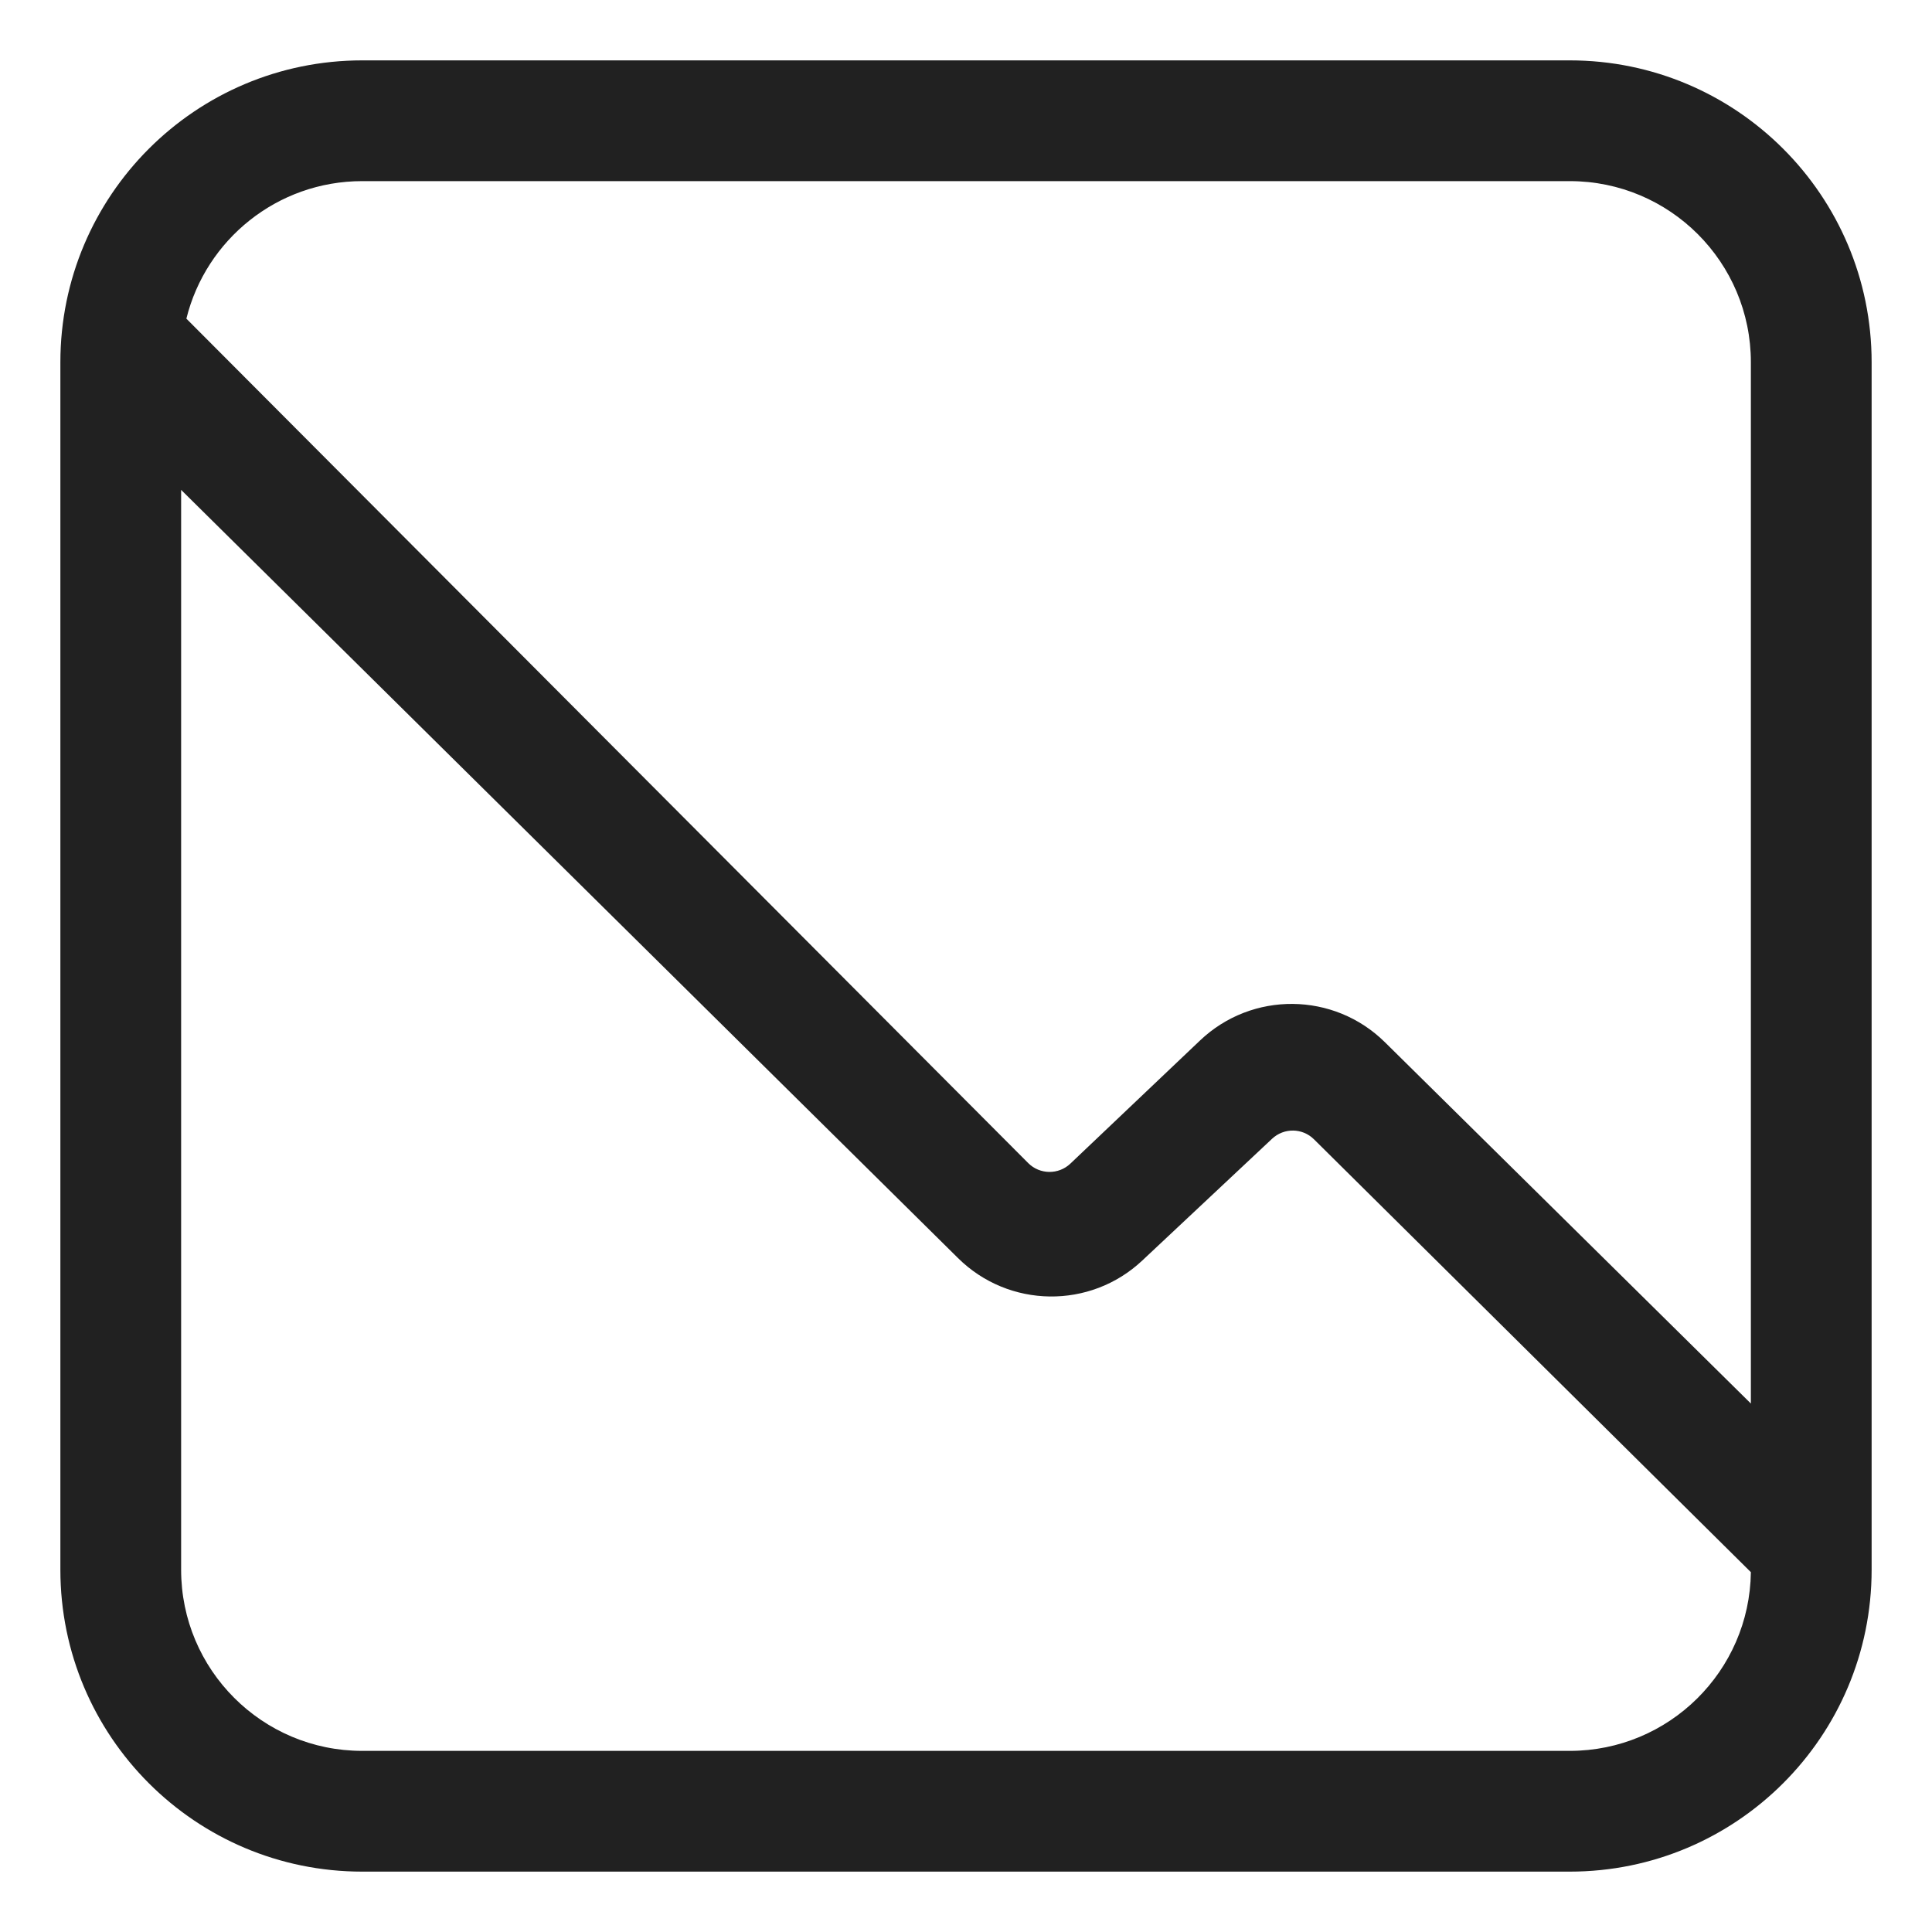
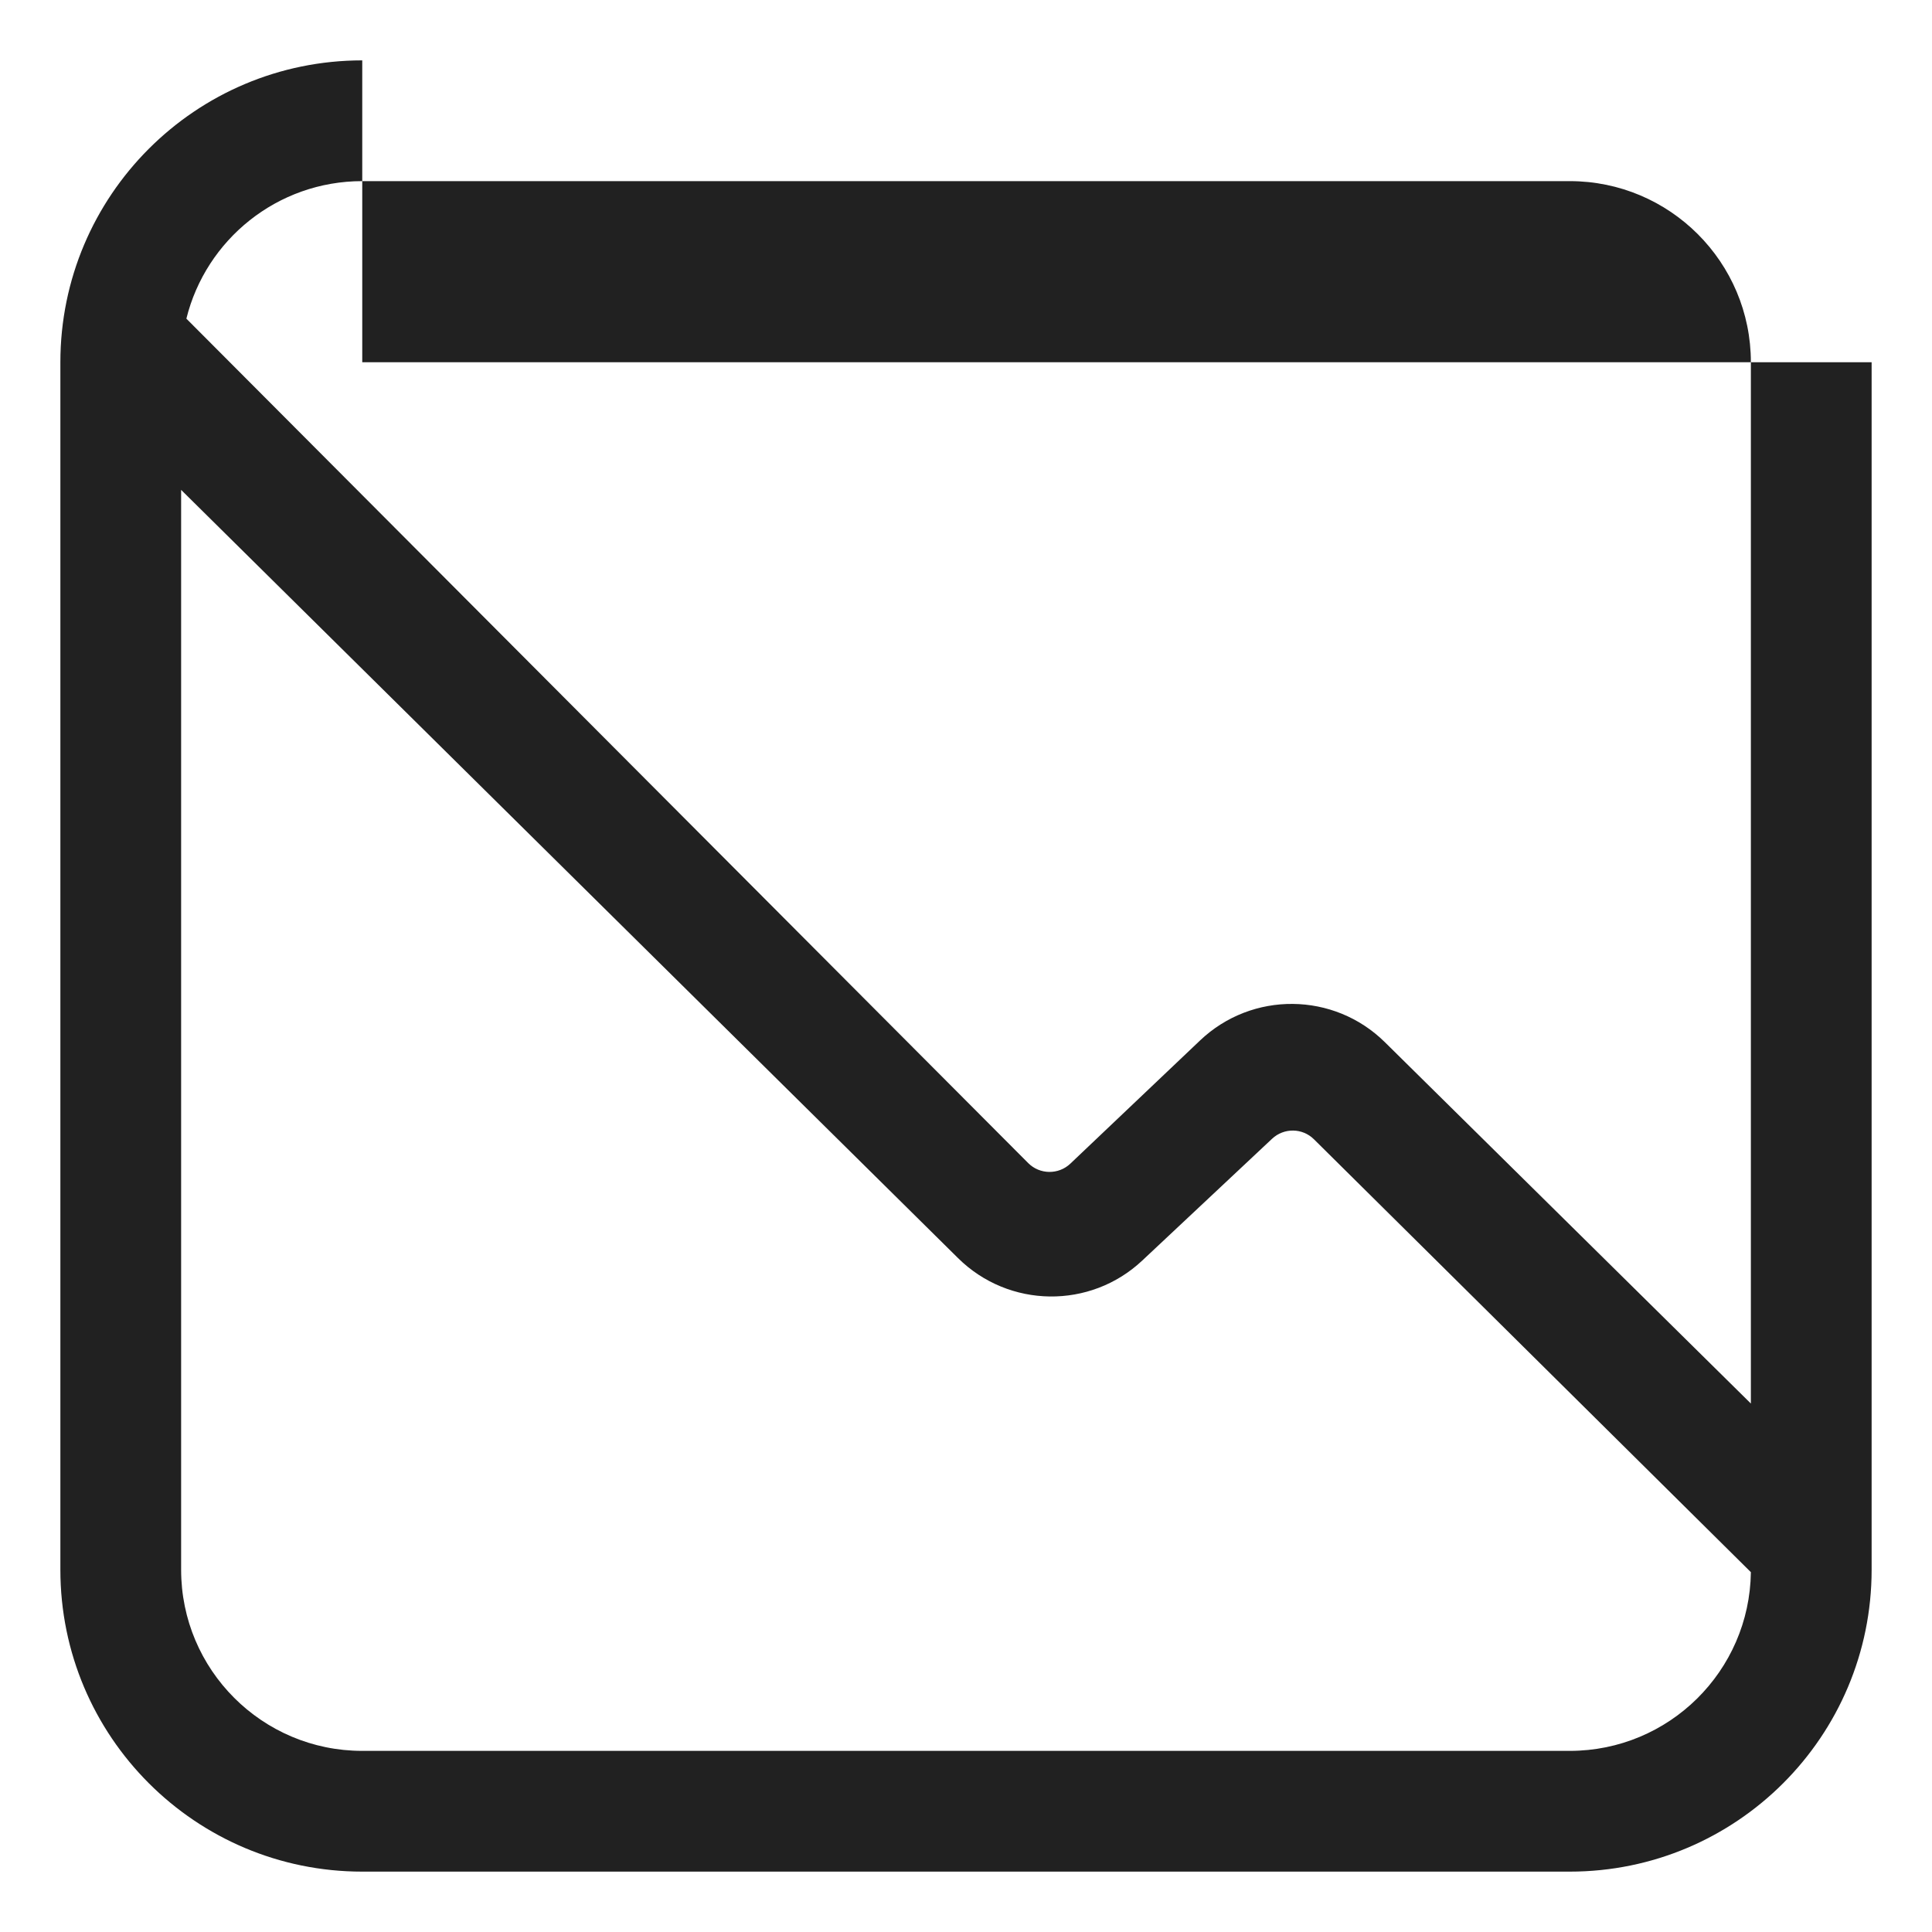
<svg xmlns="http://www.w3.org/2000/svg" width="32" height="32" viewBox="0 0 32 32" fill="none">
-   <path d="M6 1C3.239 1 1 3.239 1 6V26C1 28.761 3.239 31 6 31H26C28.761 31 31 28.761 31 26V6C31 3.239 28.761 1 26 1H6ZM3.087 5.278C3.41 3.97 4.592 3 6 3H26C27.657 3 29 4.343 29 6V23.247L22.938 17.262C22.093 16.428 20.738 16.415 19.877 17.233L17.729 19.273C17.532 19.46 17.222 19.456 17.03 19.264L3.087 5.278ZM3 8.114L15.868 20.838C16.709 21.67 18.058 21.688 18.92 20.878L21.07 18.861C21.267 18.677 21.573 18.681 21.764 18.871L29 26.04C28.979 27.678 27.644 29 26 29H6C4.343 29 3 27.657 3 26V8.114Z" fill="#212121" />
+   <path d="M6 1C3.239 1 1 3.239 1 6V26C1 28.761 3.239 31 6 31H26C28.761 31 31 28.761 31 26V6H6ZM3.087 5.278C3.41 3.97 4.592 3 6 3H26C27.657 3 29 4.343 29 6V23.247L22.938 17.262C22.093 16.428 20.738 16.415 19.877 17.233L17.729 19.273C17.532 19.46 17.222 19.456 17.03 19.264L3.087 5.278ZM3 8.114L15.868 20.838C16.709 21.67 18.058 21.688 18.92 20.878L21.07 18.861C21.267 18.677 21.573 18.681 21.764 18.871L29 26.04C28.979 27.678 27.644 29 26 29H6C4.343 29 3 27.657 3 26V8.114Z" fill="#212121" />
</svg>